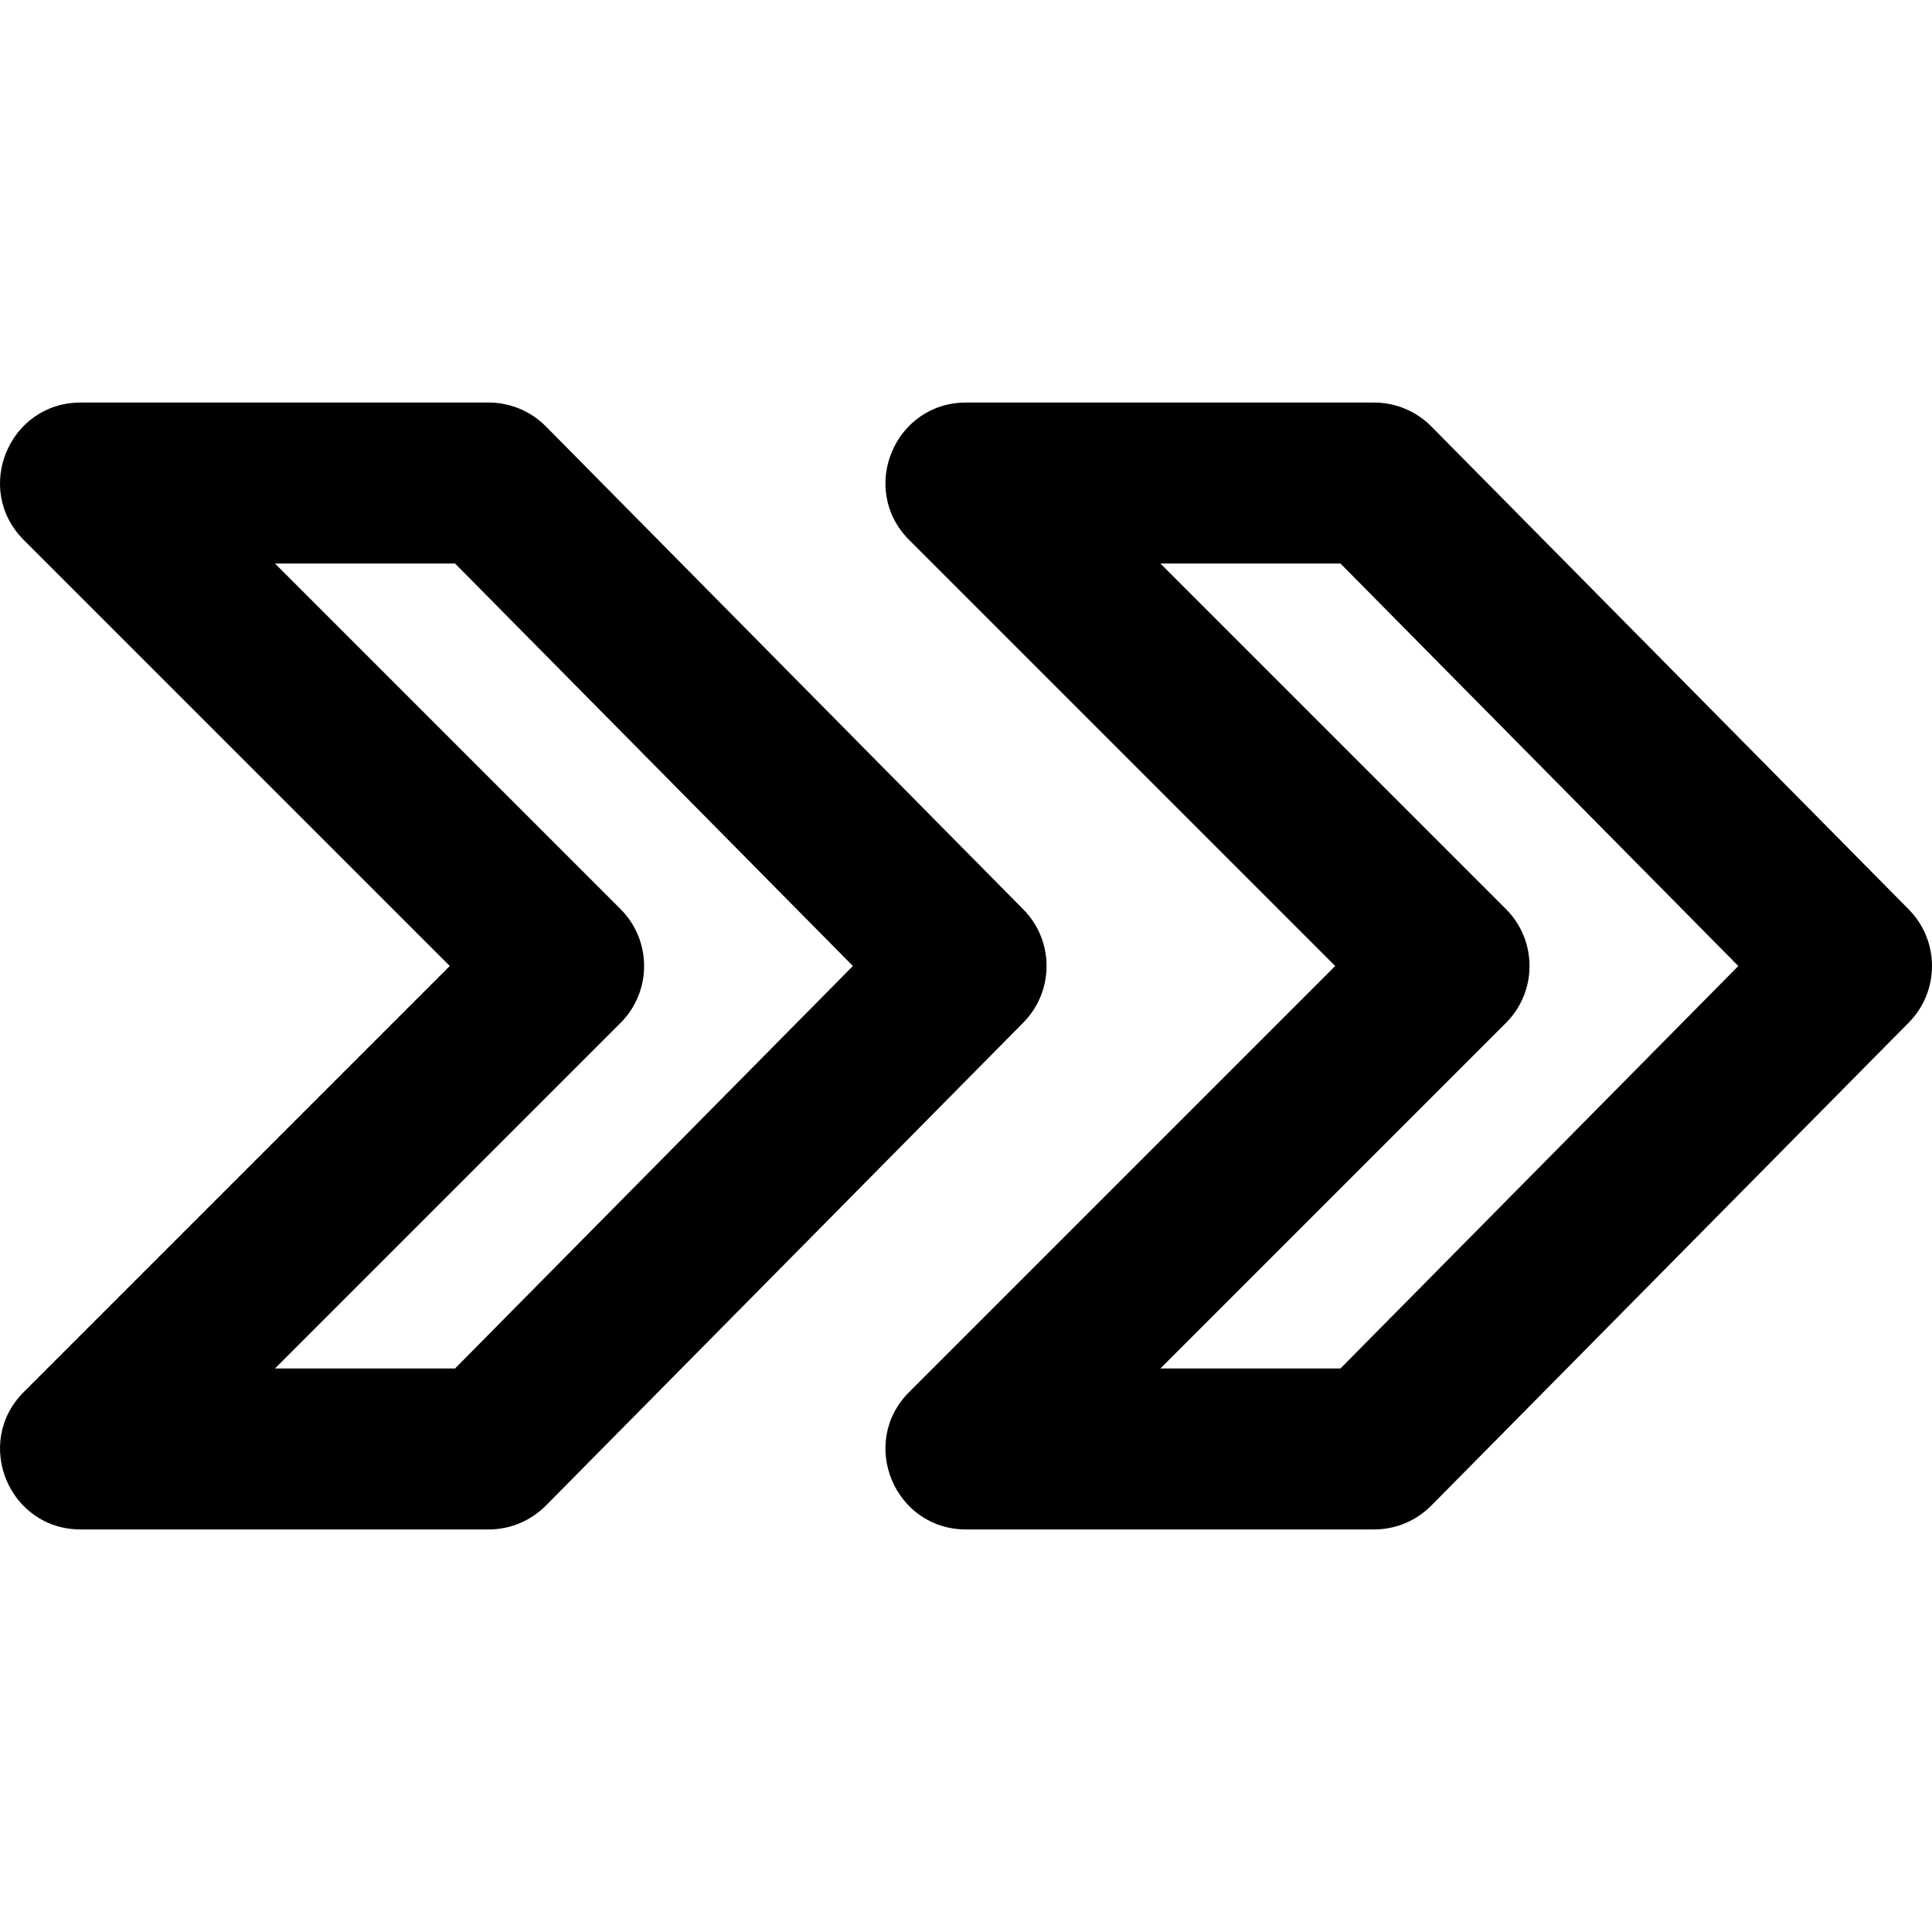
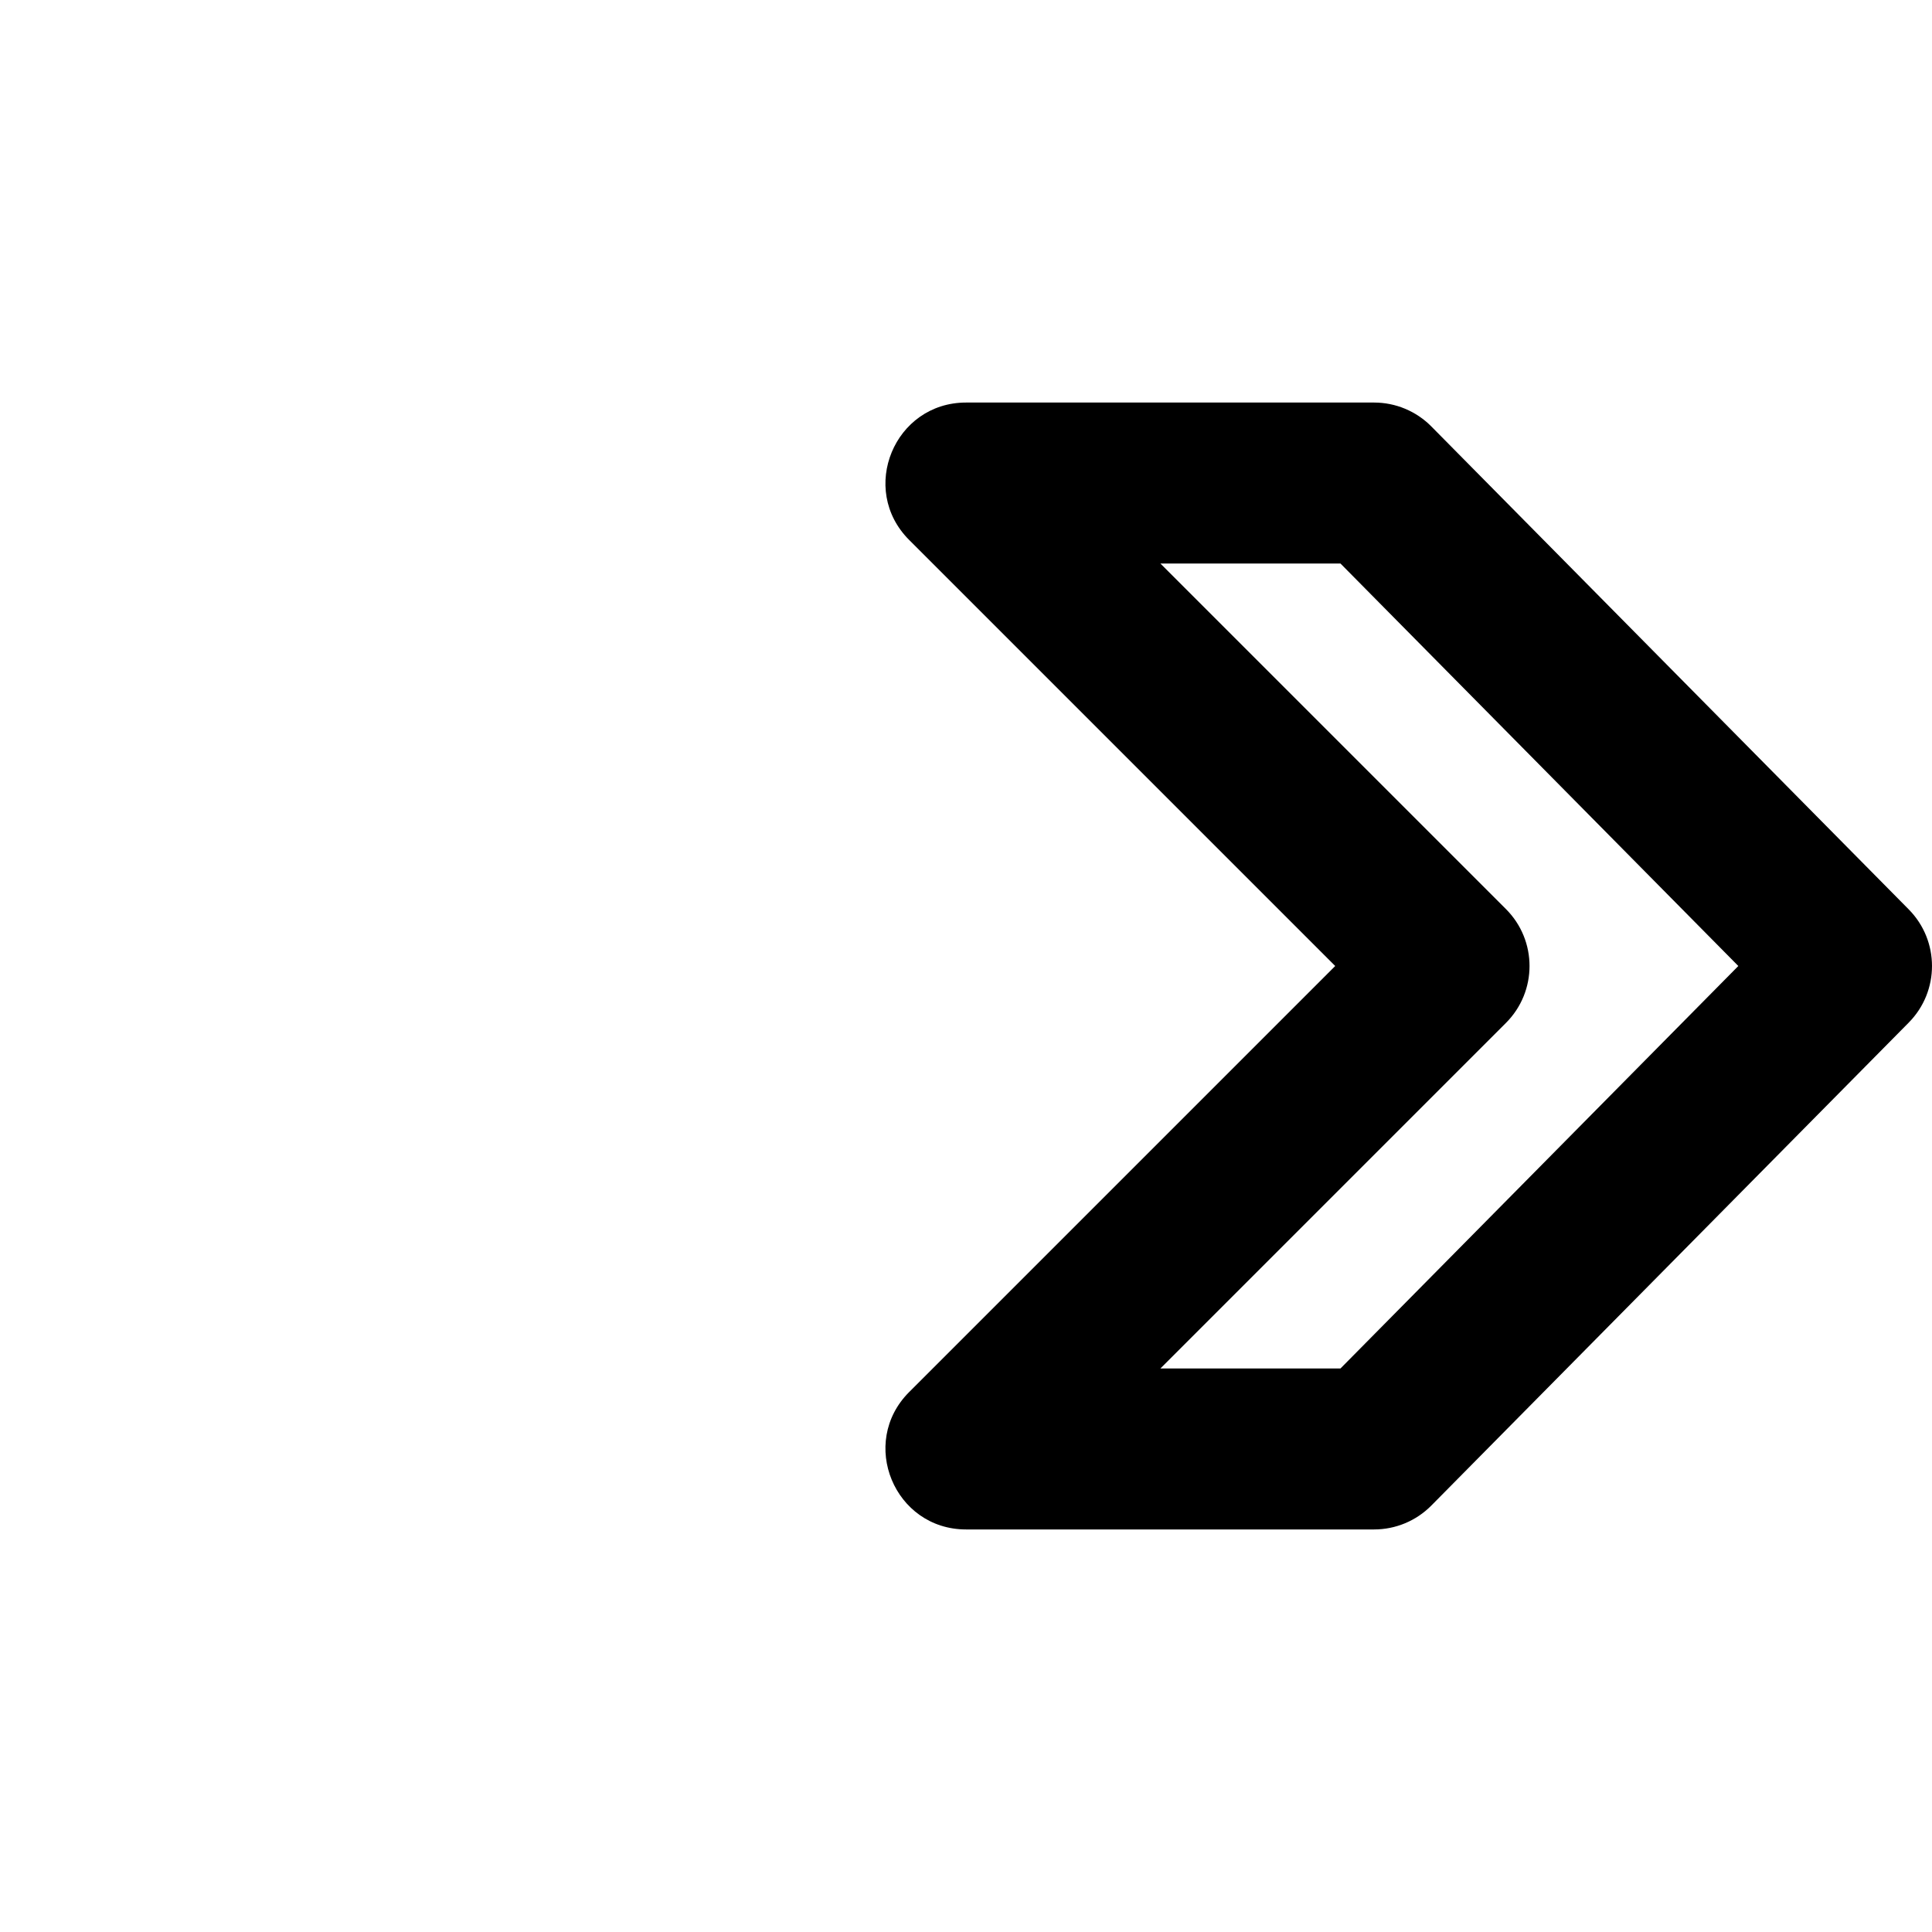
<svg xmlns="http://www.w3.org/2000/svg" version="1.1" id="Layer_1" x="0px" y="0px" viewBox="0 0 512.043 512.043" style="enable-background:new 0 0 512.043 512.043;" xml:space="preserve">
  <g transform="translate(-1)">
    <g>
      <g>
        <path d="M506.881,241.024l-126.528-128c-4.008-4.054-9.471-6.336-15.172-6.336H257.043c-19.006,0-28.524,22.979-15.085,36.418     l112.915,112.915L241.958,368.936c-13.439,13.439-3.921,36.418,15.085,36.418h108.139c5.701,0,11.164-2.282,15.172-6.336     l126.528-128C515.097,262.708,515.097,249.335,506.881,241.024z M356.272,362.688h-47.727l91.582-91.582     c8.331-8.331,8.331-21.839,0-30.17l-91.582-91.582h47.727l105.44,106.667L356.272,362.688z" />
-         <path d="M272.215,241.024l-126.528-128c-4.008-4.054-9.471-6.336-15.172-6.336H22.376c-19.006,0-28.524,22.979-15.085,36.418     l112.915,112.915L7.291,368.936c-13.439,13.439-3.921,36.418,15.085,36.418h108.139c5.701,0,11.164-2.282,15.172-6.336     l126.528-128C280.43,262.708,280.43,249.335,272.215,241.024z M121.606,362.688H73.879l91.582-91.582     c8.331-8.331,8.331-21.839,0-30.17l-91.582-91.582h47.727l105.44,106.667L121.606,362.688z" />
      </g>
    </g>
  </g>
  <g>
</g>
  <g>
</g>
  <g>
</g>
  <g>
</g>
  <g>
</g>
  <g>
</g>
  <g>
</g>
  <g>
</g>
  <g>
</g>
  <g>
</g>
  <g>
</g>
  <g>
</g>
  <g>
</g>
  <g>
</g>
  <g>
</g>
</svg>